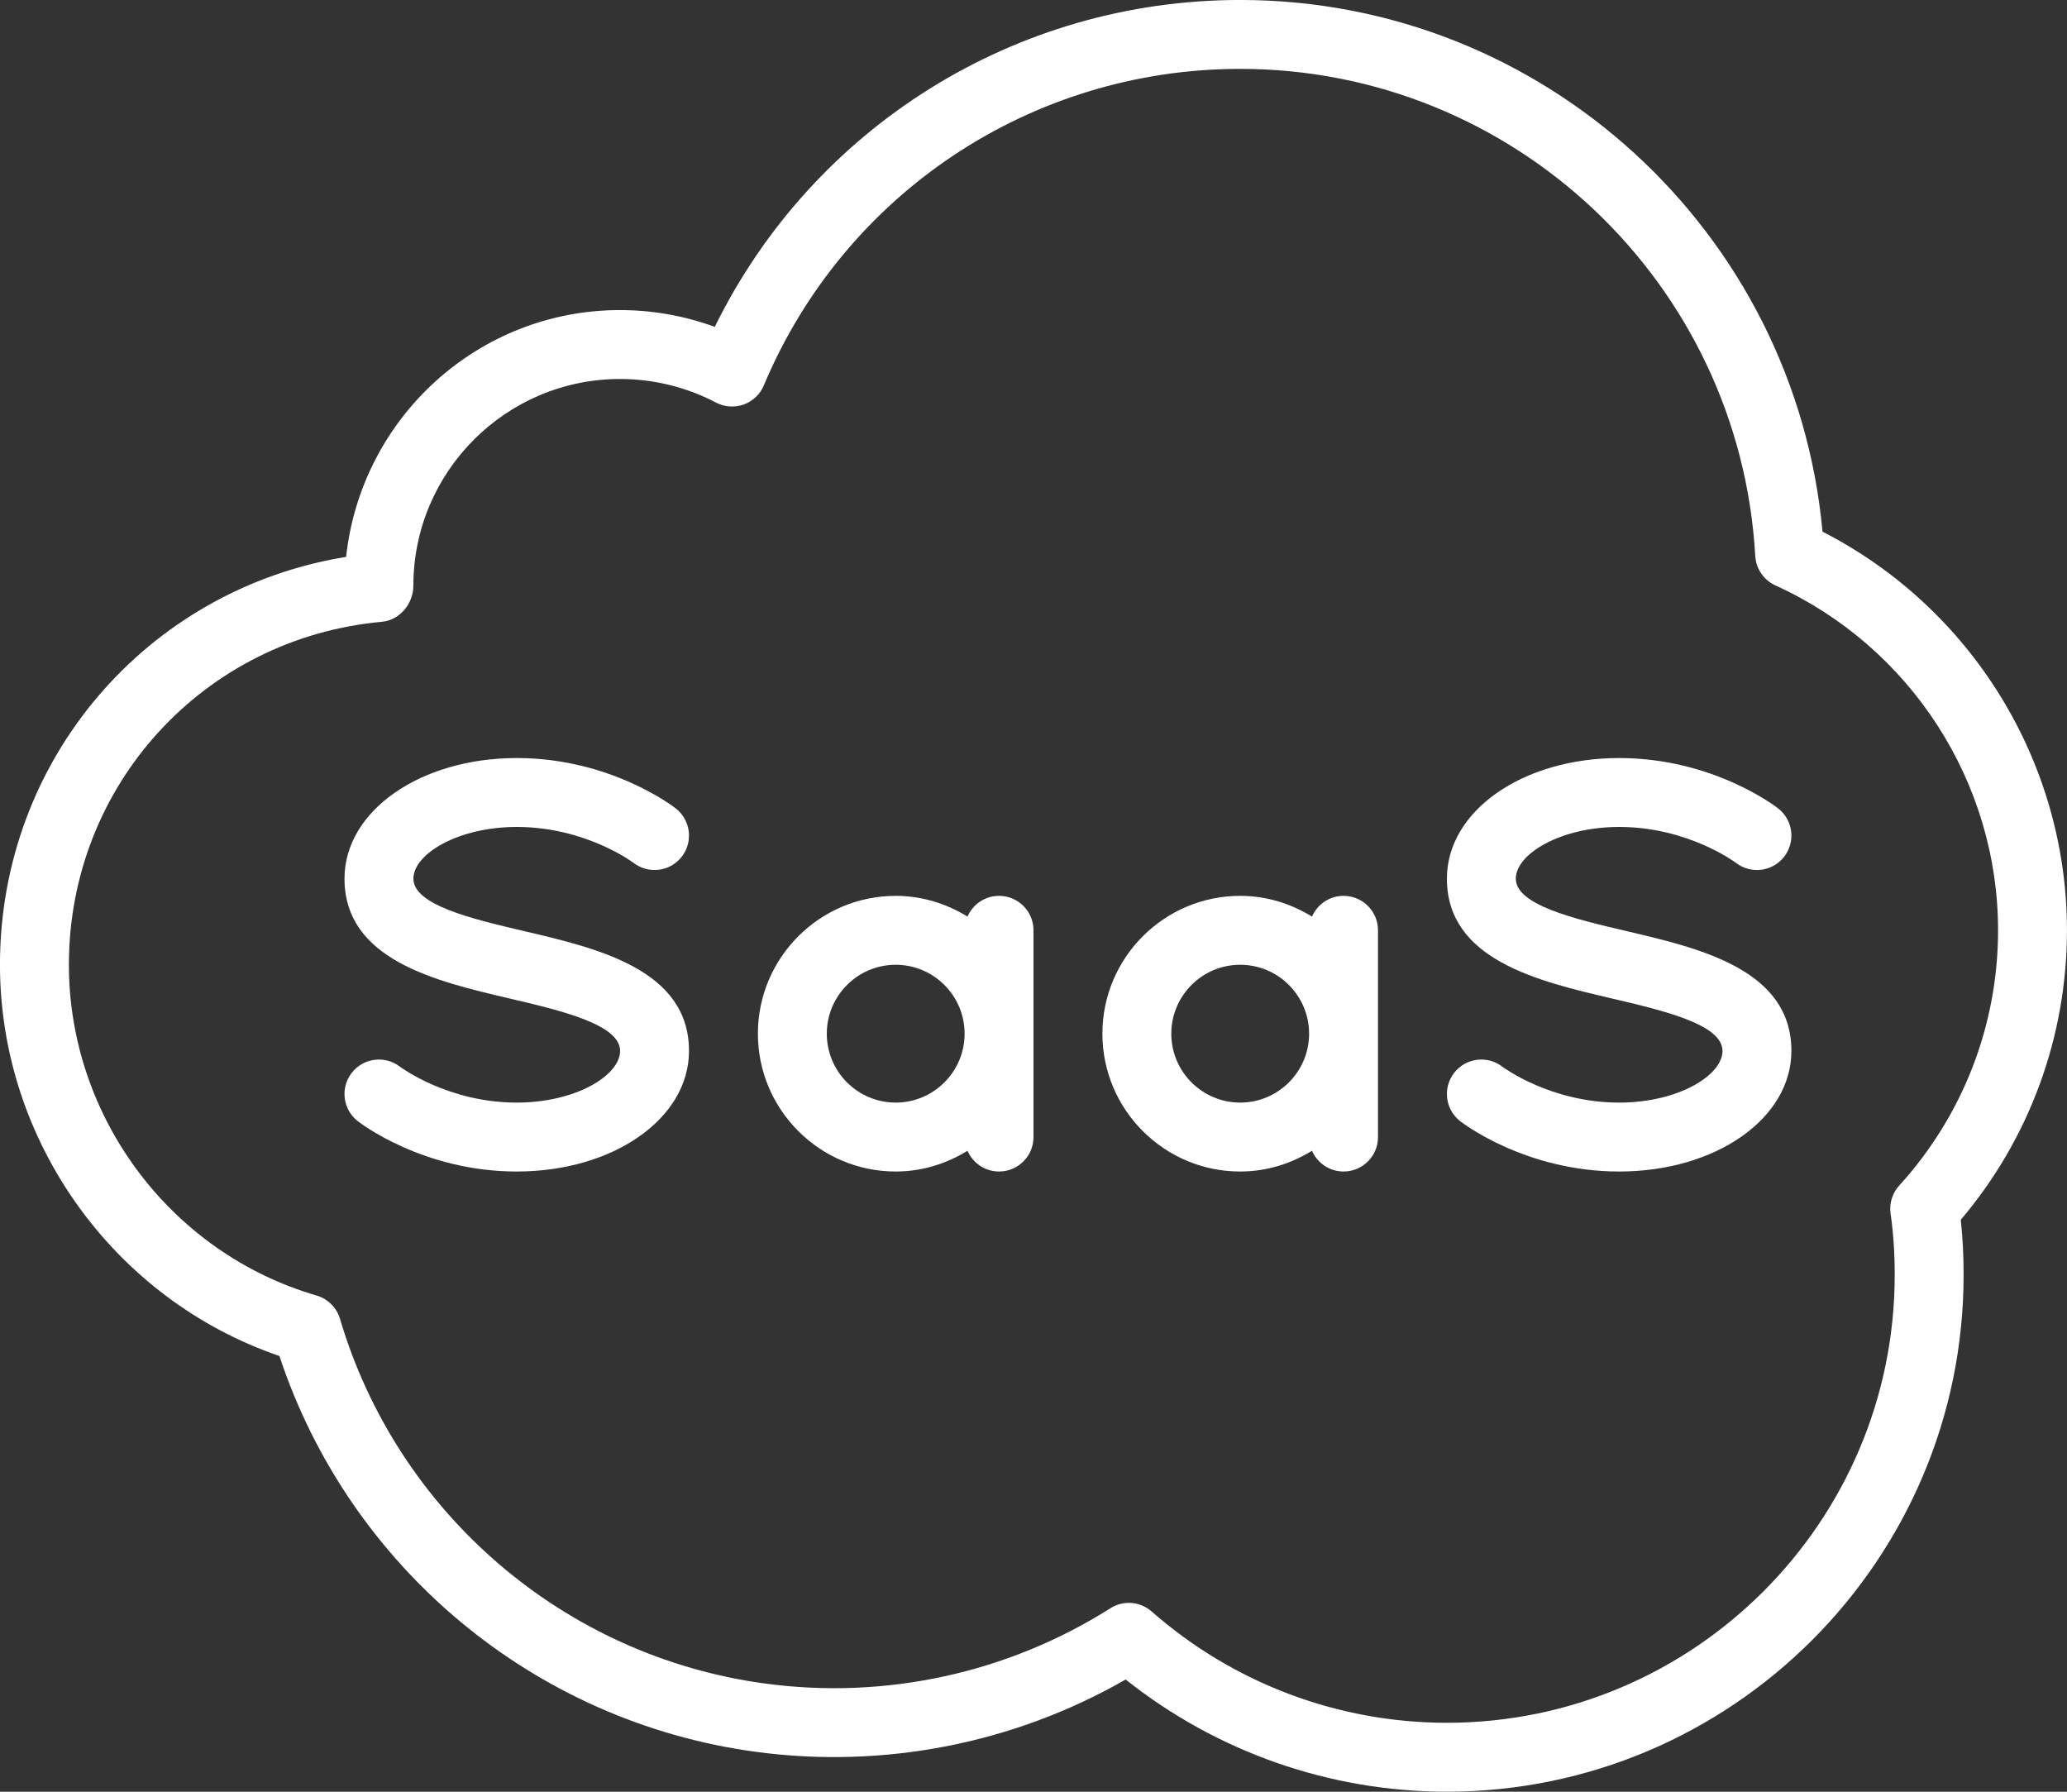
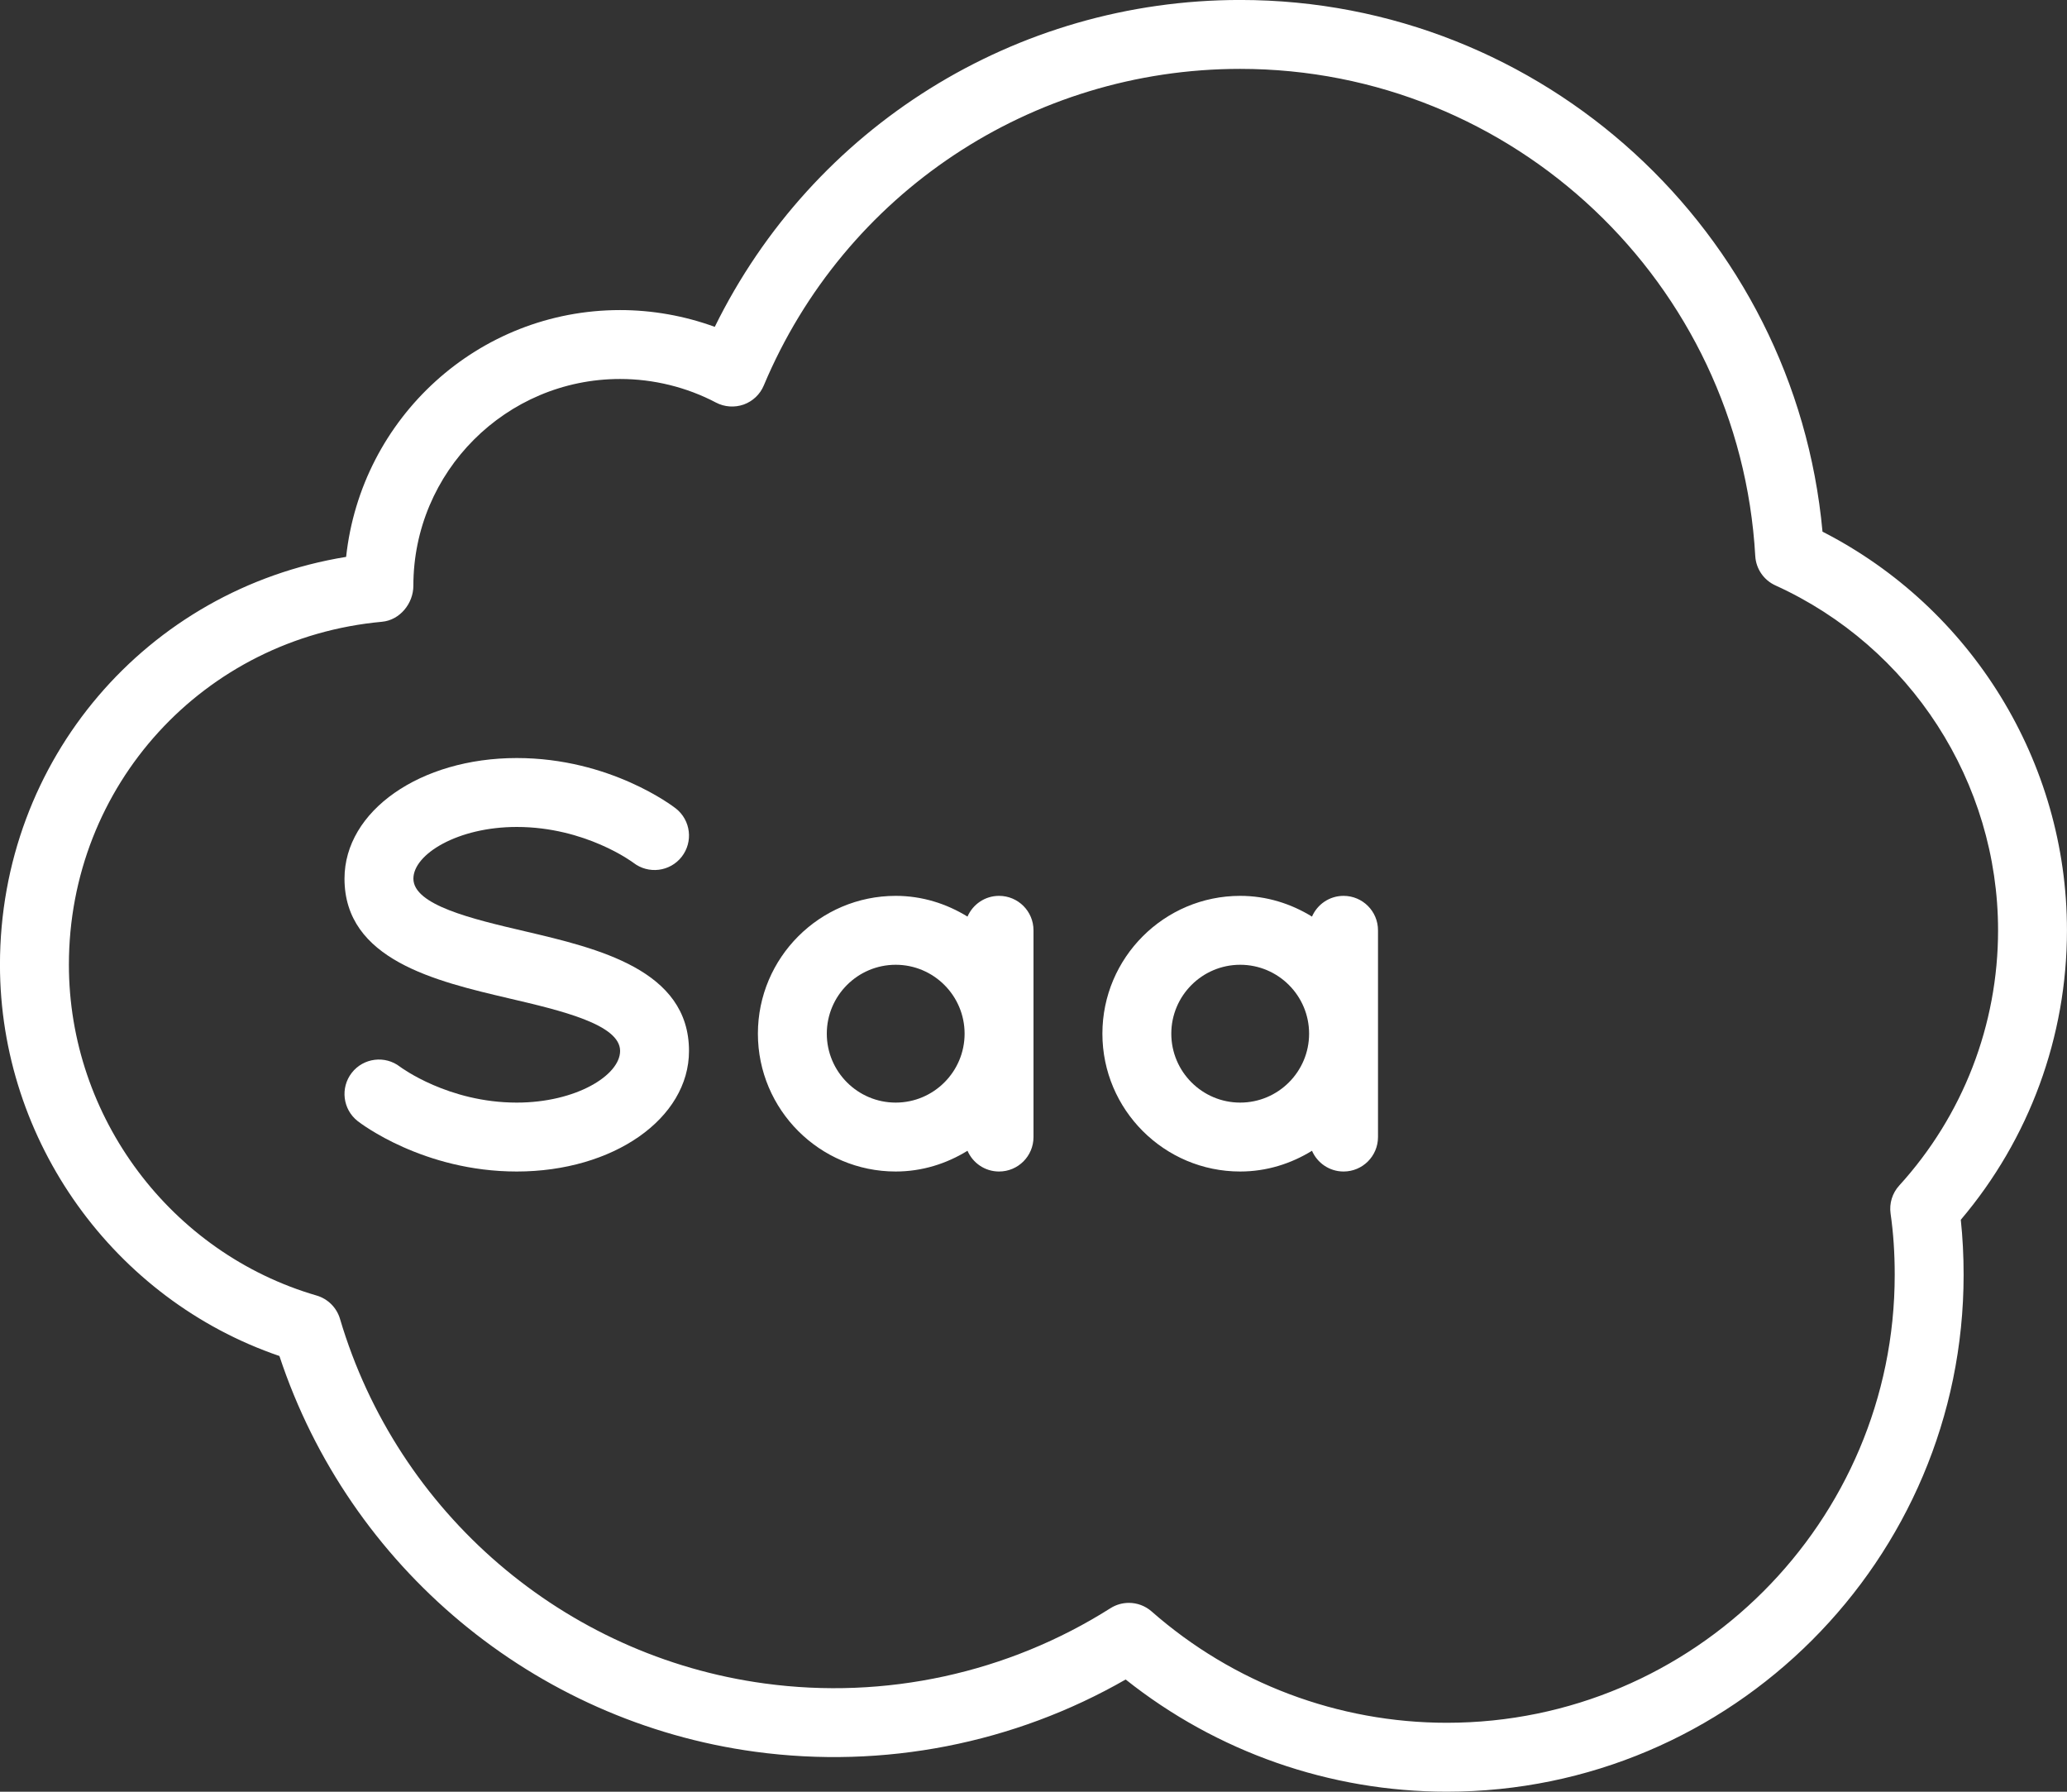
<svg xmlns="http://www.w3.org/2000/svg" fill="#ffffff" height="52" preserveAspectRatio="xMidYMid meet" version="1" viewBox="-0.0 4.0 60.0 52.0" width="60" zoomAndPan="magnify">
  <rect x="-0.0" y="4.0" width="60.0" height="52.0" fill="#333333" stroke="none" />
  <g id="change1_1">
    <path d="m8.111,43.355c2.029,6.133,7.396,10.615,13.813,11.485,3.723.505,7.51-.237,10.751-2.097,2.646,2.104,5.93,3.256,9.324,3.256,8.271,0,15-6.729,15-15,0-.549-.027-1.084-.082-1.598,1.991-2.349,3.082-5.314,3.082-8.402,0-4.879-2.766-9.356-7.096-11.569-.799-8.7-8.112-15.431-16.904-15.431-6.521,0-12.401,3.691-15.251,9.487-.877-.32-1.811-.487-2.749-.487-4.115,0-7.514,3.122-7.952,7.163-5.786.939-10.048,5.885-10.048,11.837,0,5.121,3.31,9.714,8.111,11.355Zm2.979-21.31c.515-.047.909-.528.909-1.046,0-3.309,2.691-6,6-6,.97,0,1.933.237,2.785.685.247.13.539.149.803.057.264-.095.476-.296.584-.554,2.345-5.581,7.772-9.188,13.828-9.188,7.932,0,14.499,6.21,14.952,14.137.021.371.246.7.585.854,3.926,1.784,6.463,5.713,6.463,10.01,0,2.744-1.019,5.375-2.869,7.407-.201.22-.293.519-.251.814.081.565.12,1.146.12,1.778,0,7.168-5.832,13-13,13-3.155,0-6.198-1.147-8.57-3.231-.188-.165-.423-.249-.66-.249-.186,0-.371.051-.535.155-2.977,1.886-6.543,2.661-10.04,2.184-5.817-.788-10.655-4.942-12.325-10.583-.097-.326-.353-.581-.68-.676-4.233-1.232-7.189-5.18-7.189-9.6,0-5.203,3.908-9.482,9.091-9.954Z" />
  </g>
  <g id="change1_2">
    <path d="m14.771,32.974c1.514.354,3.229.757,3.229,1.526,0,.708-1.283,1.5-3,1.5-1.988,0-3.358-1.019-3.389-1.041-.434-.336-1.06-.258-1.399.175-.34.436-.263,1.064.172,1.404.077.06,1.902,1.462,4.616,1.462,2.804,0,5-1.537,5-3.5,0-2.355-2.646-2.976-4.771-3.474-1.514-.354-3.229-.757-3.229-1.526,0-.708,1.283-1.5,3-1.5,2,0,3.375,1.031,3.384,1.038.438.34,1.064.262,1.404-.172.34-.436.263-1.064-.172-1.404-.077-.06-1.902-1.462-4.616-1.462-2.804,0-5,1.537-5,3.5,0,2.355,2.646,2.976,4.771,3.474Z" />
  </g>
  <g id="change1_3">
-     <path d="m46.771,32.974c1.514.354,3.229.757,3.229,1.526,0,.708-1.283,1.5-3,1.5-1.988,0-3.358-1.019-3.389-1.041-.434-.336-1.06-.258-1.399.175-.34.436-.263,1.064.172,1.404.077.06,1.902,1.462,4.616,1.462,2.804,0,5-1.537,5-3.5,0-2.355-2.646-2.976-4.771-3.474-1.514-.354-3.229-.757-3.229-1.526,0-.708,1.283-1.5,3-1.5,2,0,3.375,1.031,3.384,1.038.438.34,1.063.262,1.404-.172.34-.436.263-1.064-.172-1.404-.077-.06-1.902-1.462-4.616-1.462-2.804,0-5,1.537-5,3.5,0,2.355,2.646,2.976,4.771,3.474Z" />
-   </g>
+     </g>
  <g id="change1_4">
-     <path d="m26,38c.766,0,1.476-.227,2.084-.602.154.354.505.602.916.602.553,0,1-.447,1-1v-6c0-.553-.447-1-1-1-.411,0-.762.248-.916.602-.609-.375-1.318-.602-2.084-.602-2.206,0-4,1.794-4,4s1.794,4,4,4Zm0-6c1.103,0,2,.897,2,2s-.897,2-2,2-2-.897-2-2,.897-2,2-2Z" />
+     <path d="m26,38c.766,0,1.476-.227,2.084-.602.154.354.505.602.916.602.553,0,1-.447,1-1v-6c0-.553-.447-1-1-1-.411,0-.762.248-.916.602-.609-.375-1.318-.602-2.084-.602-2.206,0-4,1.794-4,4s1.794,4,4,4Zm0-6c1.103,0,2,.897,2,2s-.897,2-2,2-2-.897-2-2,.897-2,2-2" />
  </g>
  <g id="change1_5">
    <path d="m36,38c.766,0,1.476-.227,2.084-.602.154.354.505.602.916.602.553,0,1-.447,1-1v-6c0-.553-.447-1-1-1-.411,0-.762.248-.916.602-.609-.375-1.318-.602-2.084-.602-2.206,0-4,1.794-4,4s1.794,4,4,4Zm0-6c1.103,0,2,.897,2,2s-.897,2-2,2-2-.897-2-2,.897-2,2-2Z" />
  </g>
</svg>